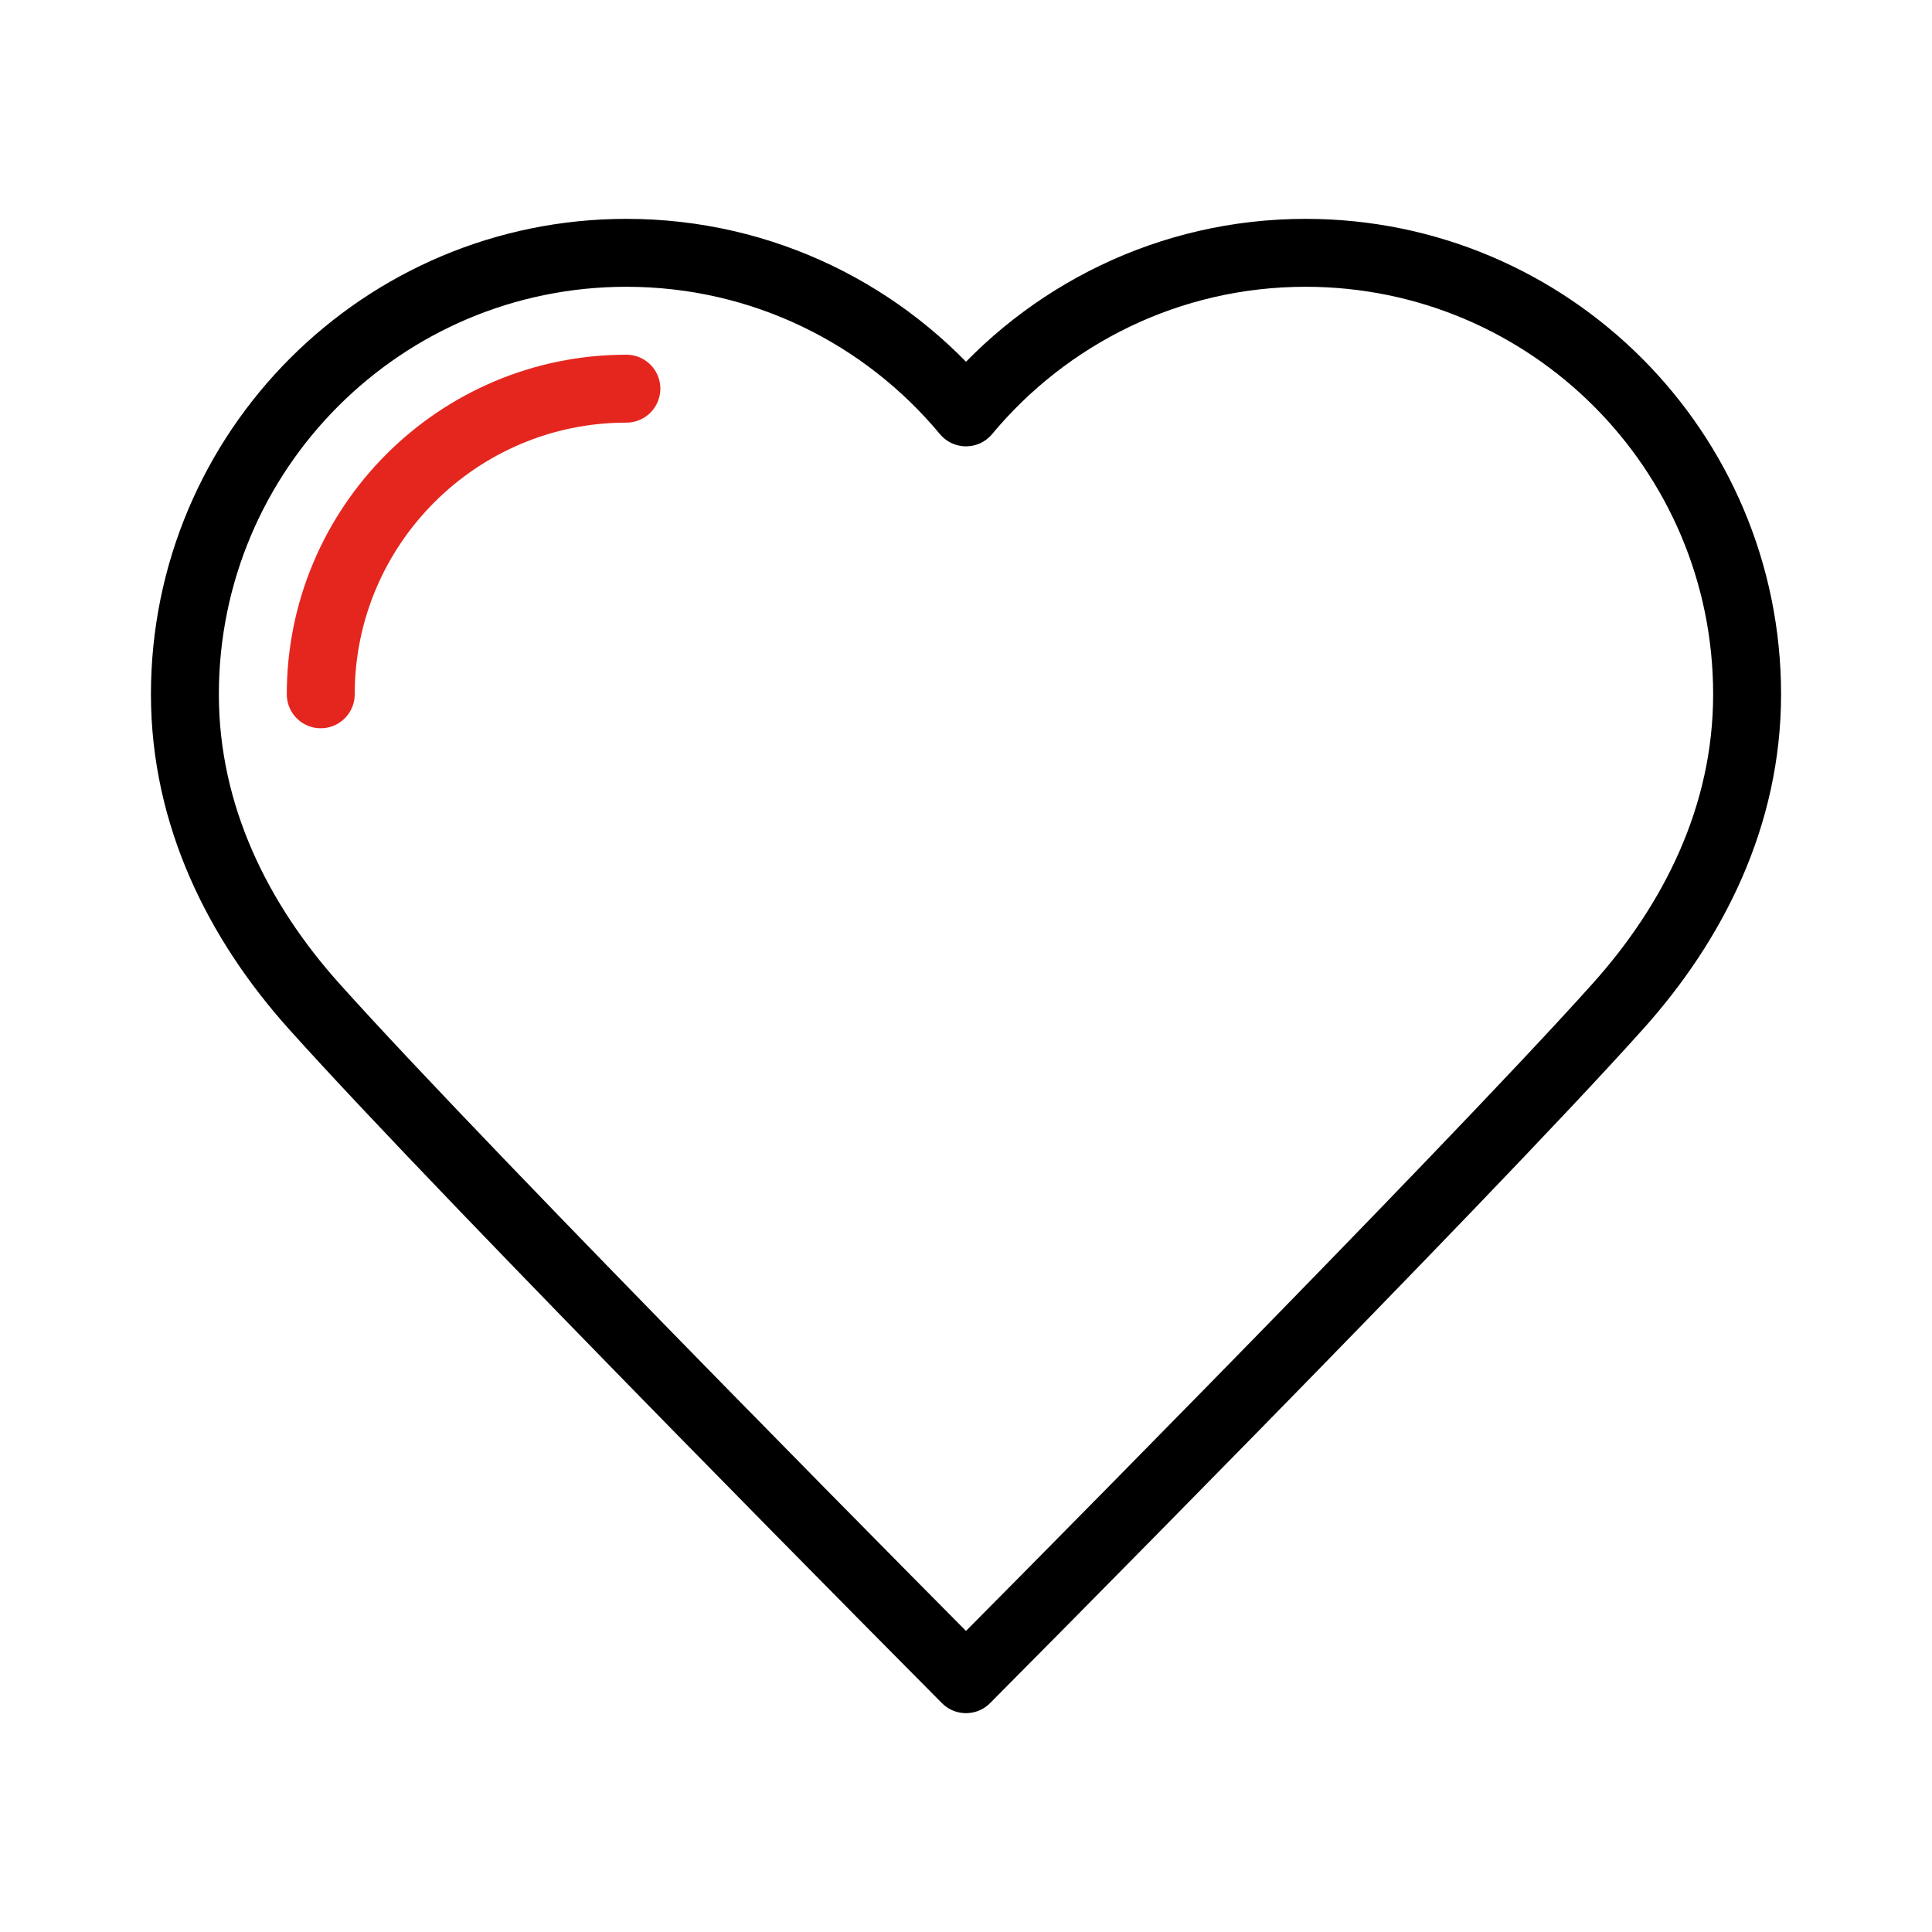
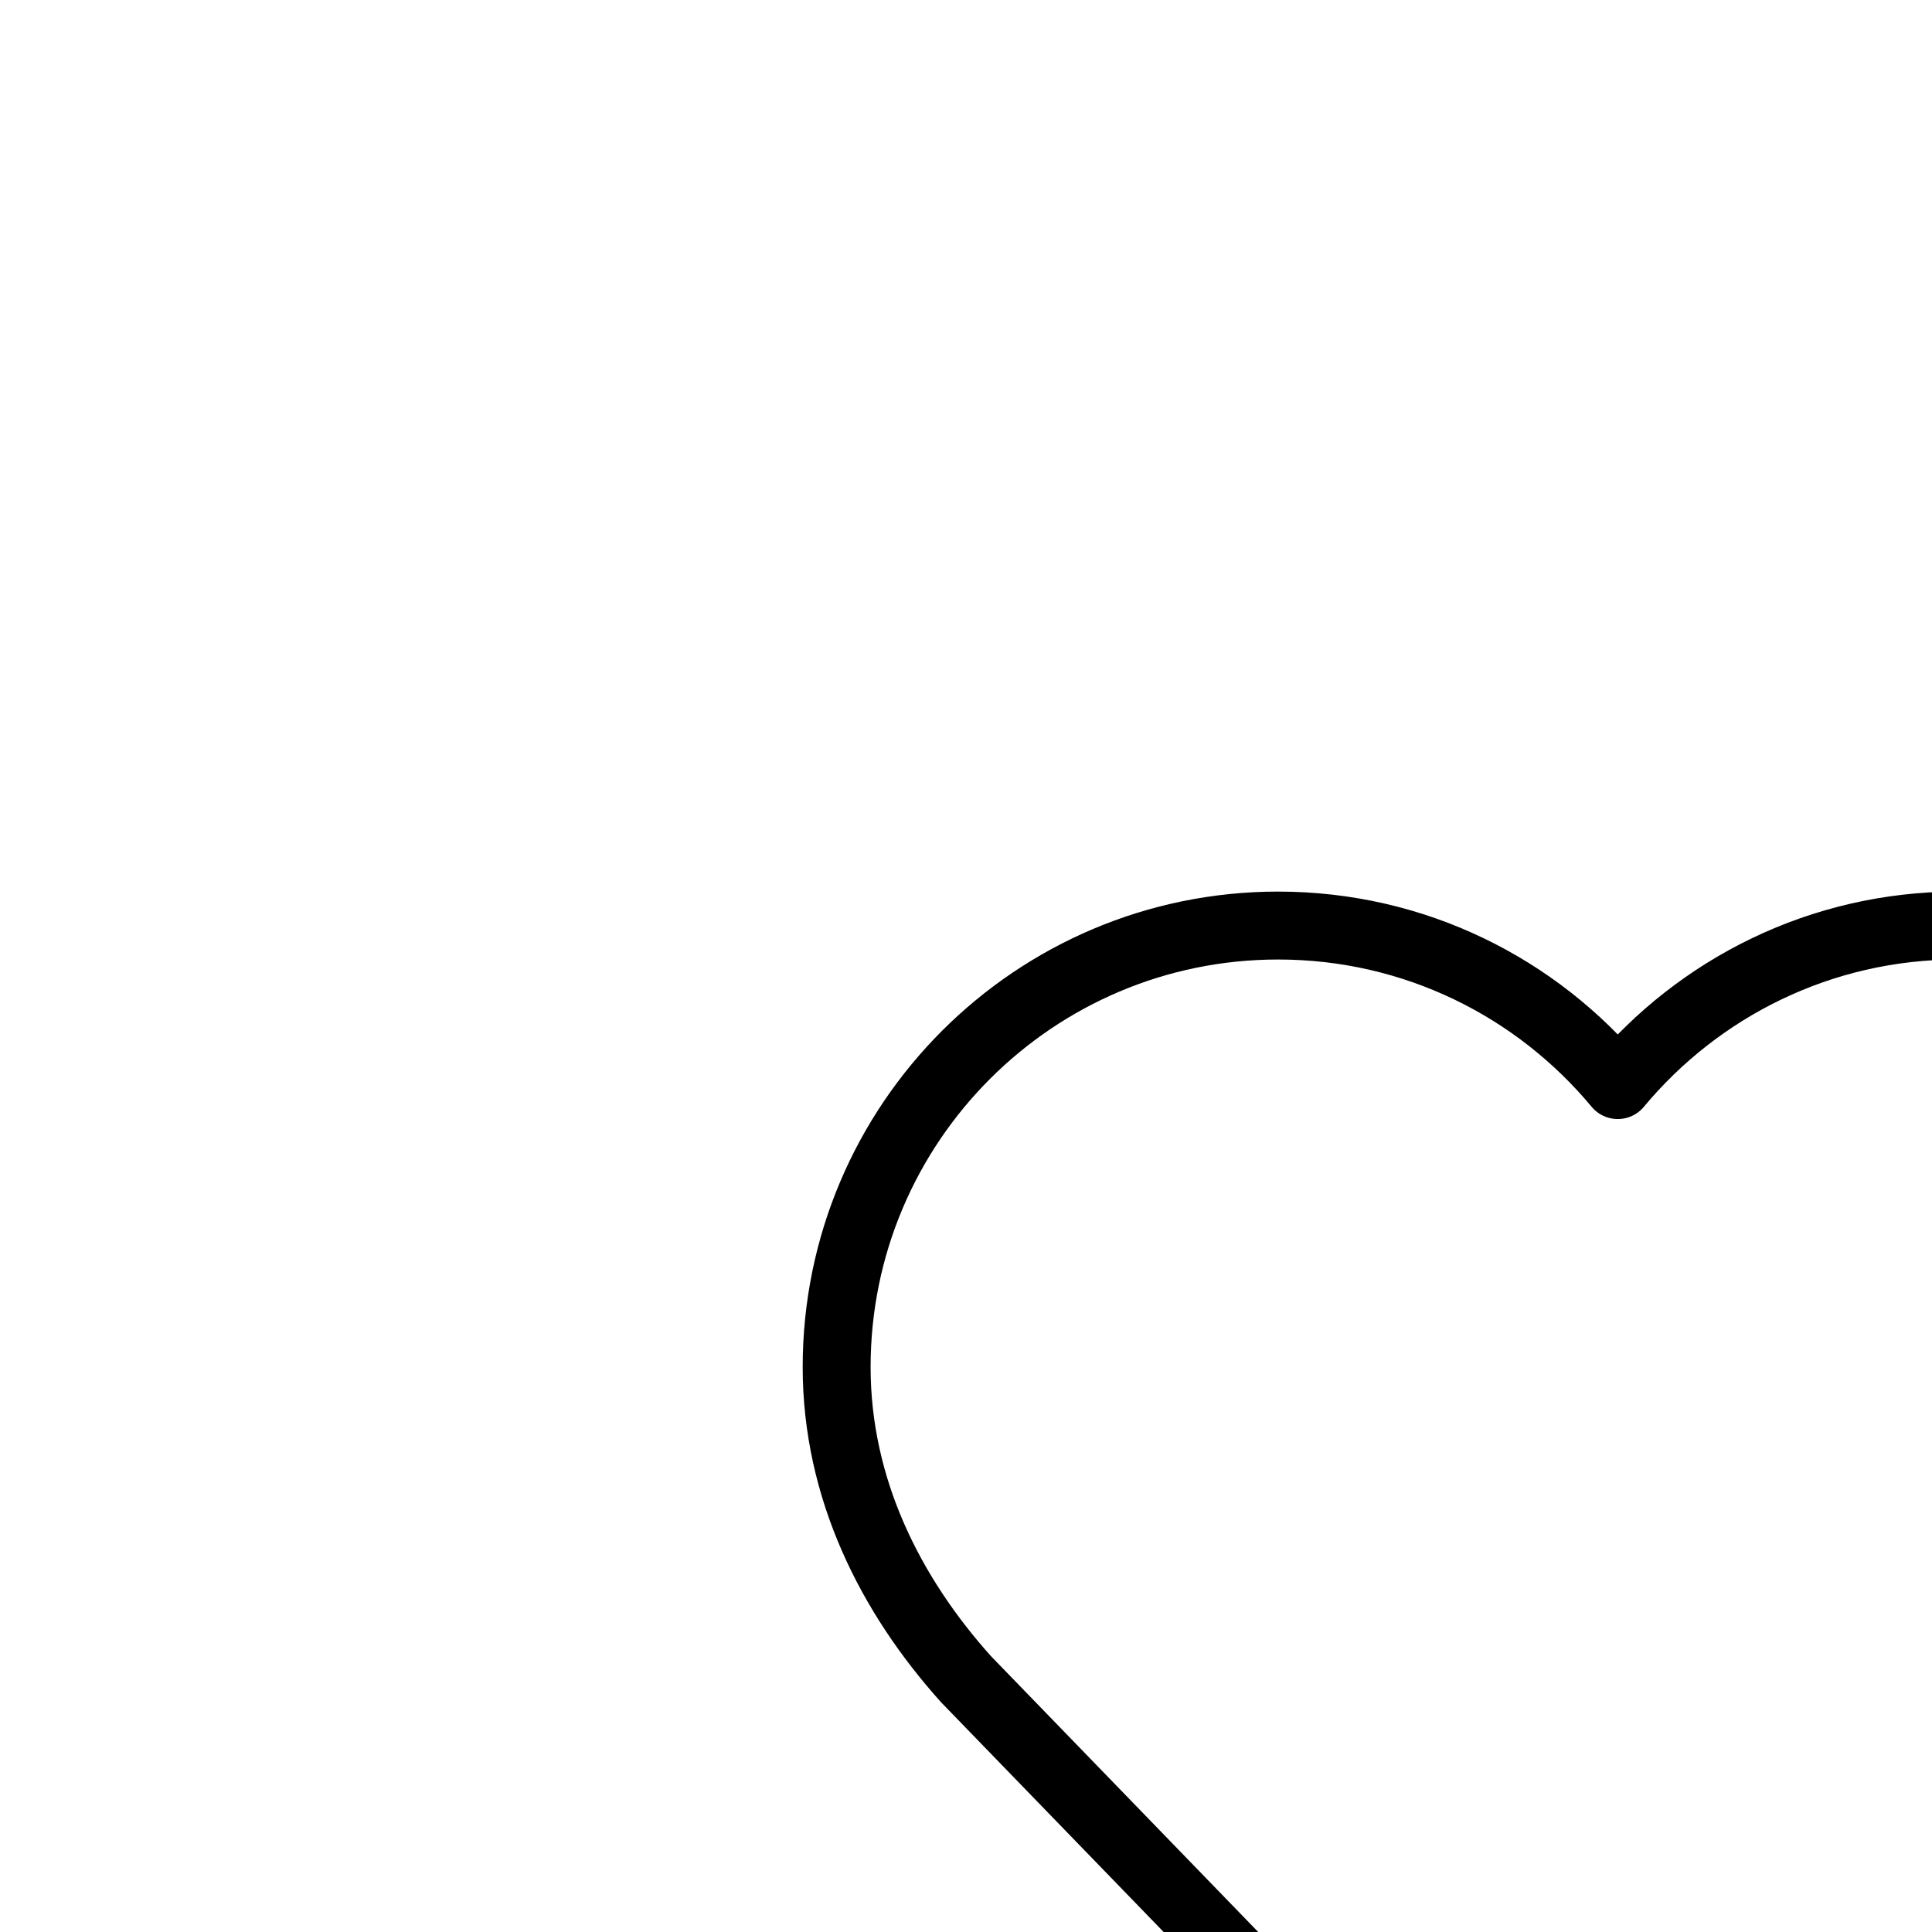
<svg xmlns="http://www.w3.org/2000/svg" id="Vote_2" viewBox="0 0 128 128">
  <defs>
    <style>.cls-1{stroke:#000;}.cls-1,.cls-2{fill:none;stroke-linecap:round;stroke-linejoin:round;stroke-width:4.5px;}.cls-2{stroke:#e5261f;}</style>
  </defs>
-   <path class="cls-1" d="M64,111.25s-32.81-33-43.18-44.57c-5-5.57-8.57-12.61-8.57-20.68,0-16.15,13.1-29.25,29.25-29.25,9.05,0,17.13,4.11,22.5,10.57,5.37-6.45,13.45-10.57,22.5-10.57,16.15,0,29.25,13.1,29.25,29.25,0,8.08-3.57,15.11-8.57,20.68-10.37,11.57-43.18,44.57-43.18,44.57Z" />
-   <path class="cls-2" d="M21.25,46c0-11.17,9.08-20.25,20.25-20.25" />
+   <path class="cls-1" d="M64,111.25c-5-5.57-8.57-12.61-8.57-20.68,0-16.15,13.1-29.25,29.25-29.25,9.05,0,17.13,4.11,22.5,10.57,5.37-6.45,13.45-10.57,22.5-10.57,16.15,0,29.25,13.1,29.25,29.25,0,8.08-3.57,15.11-8.57,20.68-10.37,11.57-43.18,44.57-43.18,44.57Z" />
</svg>